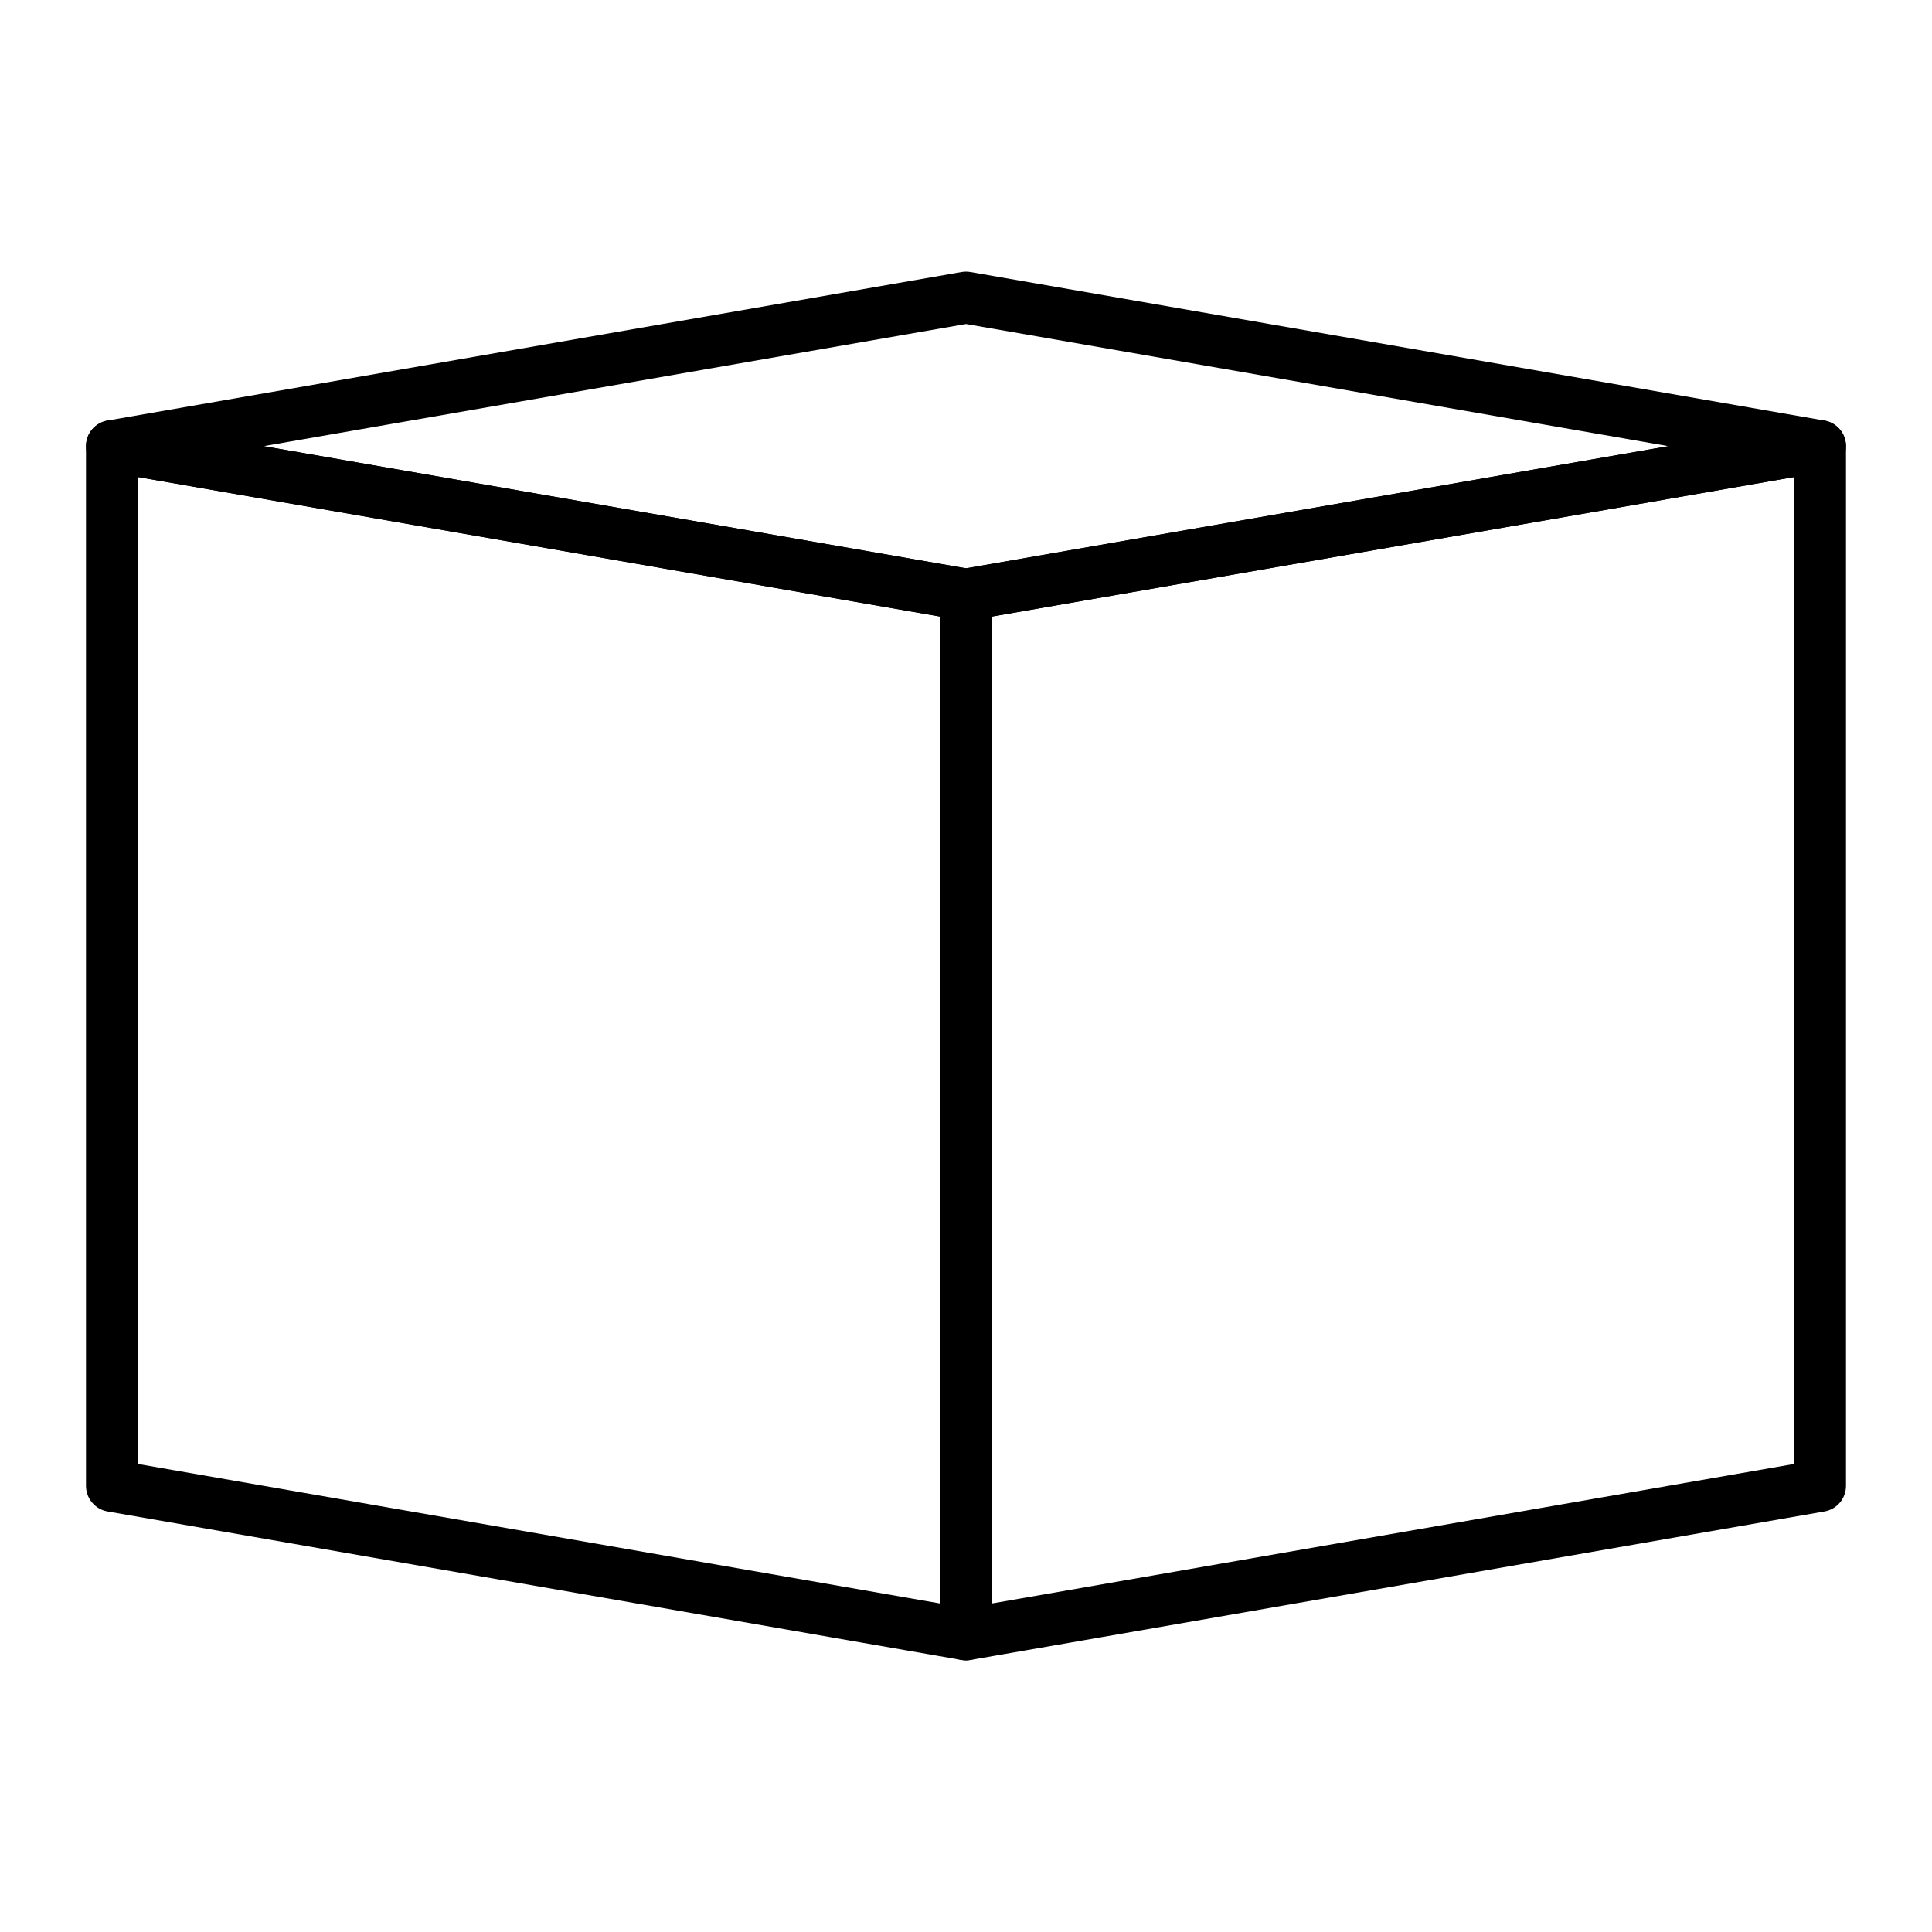
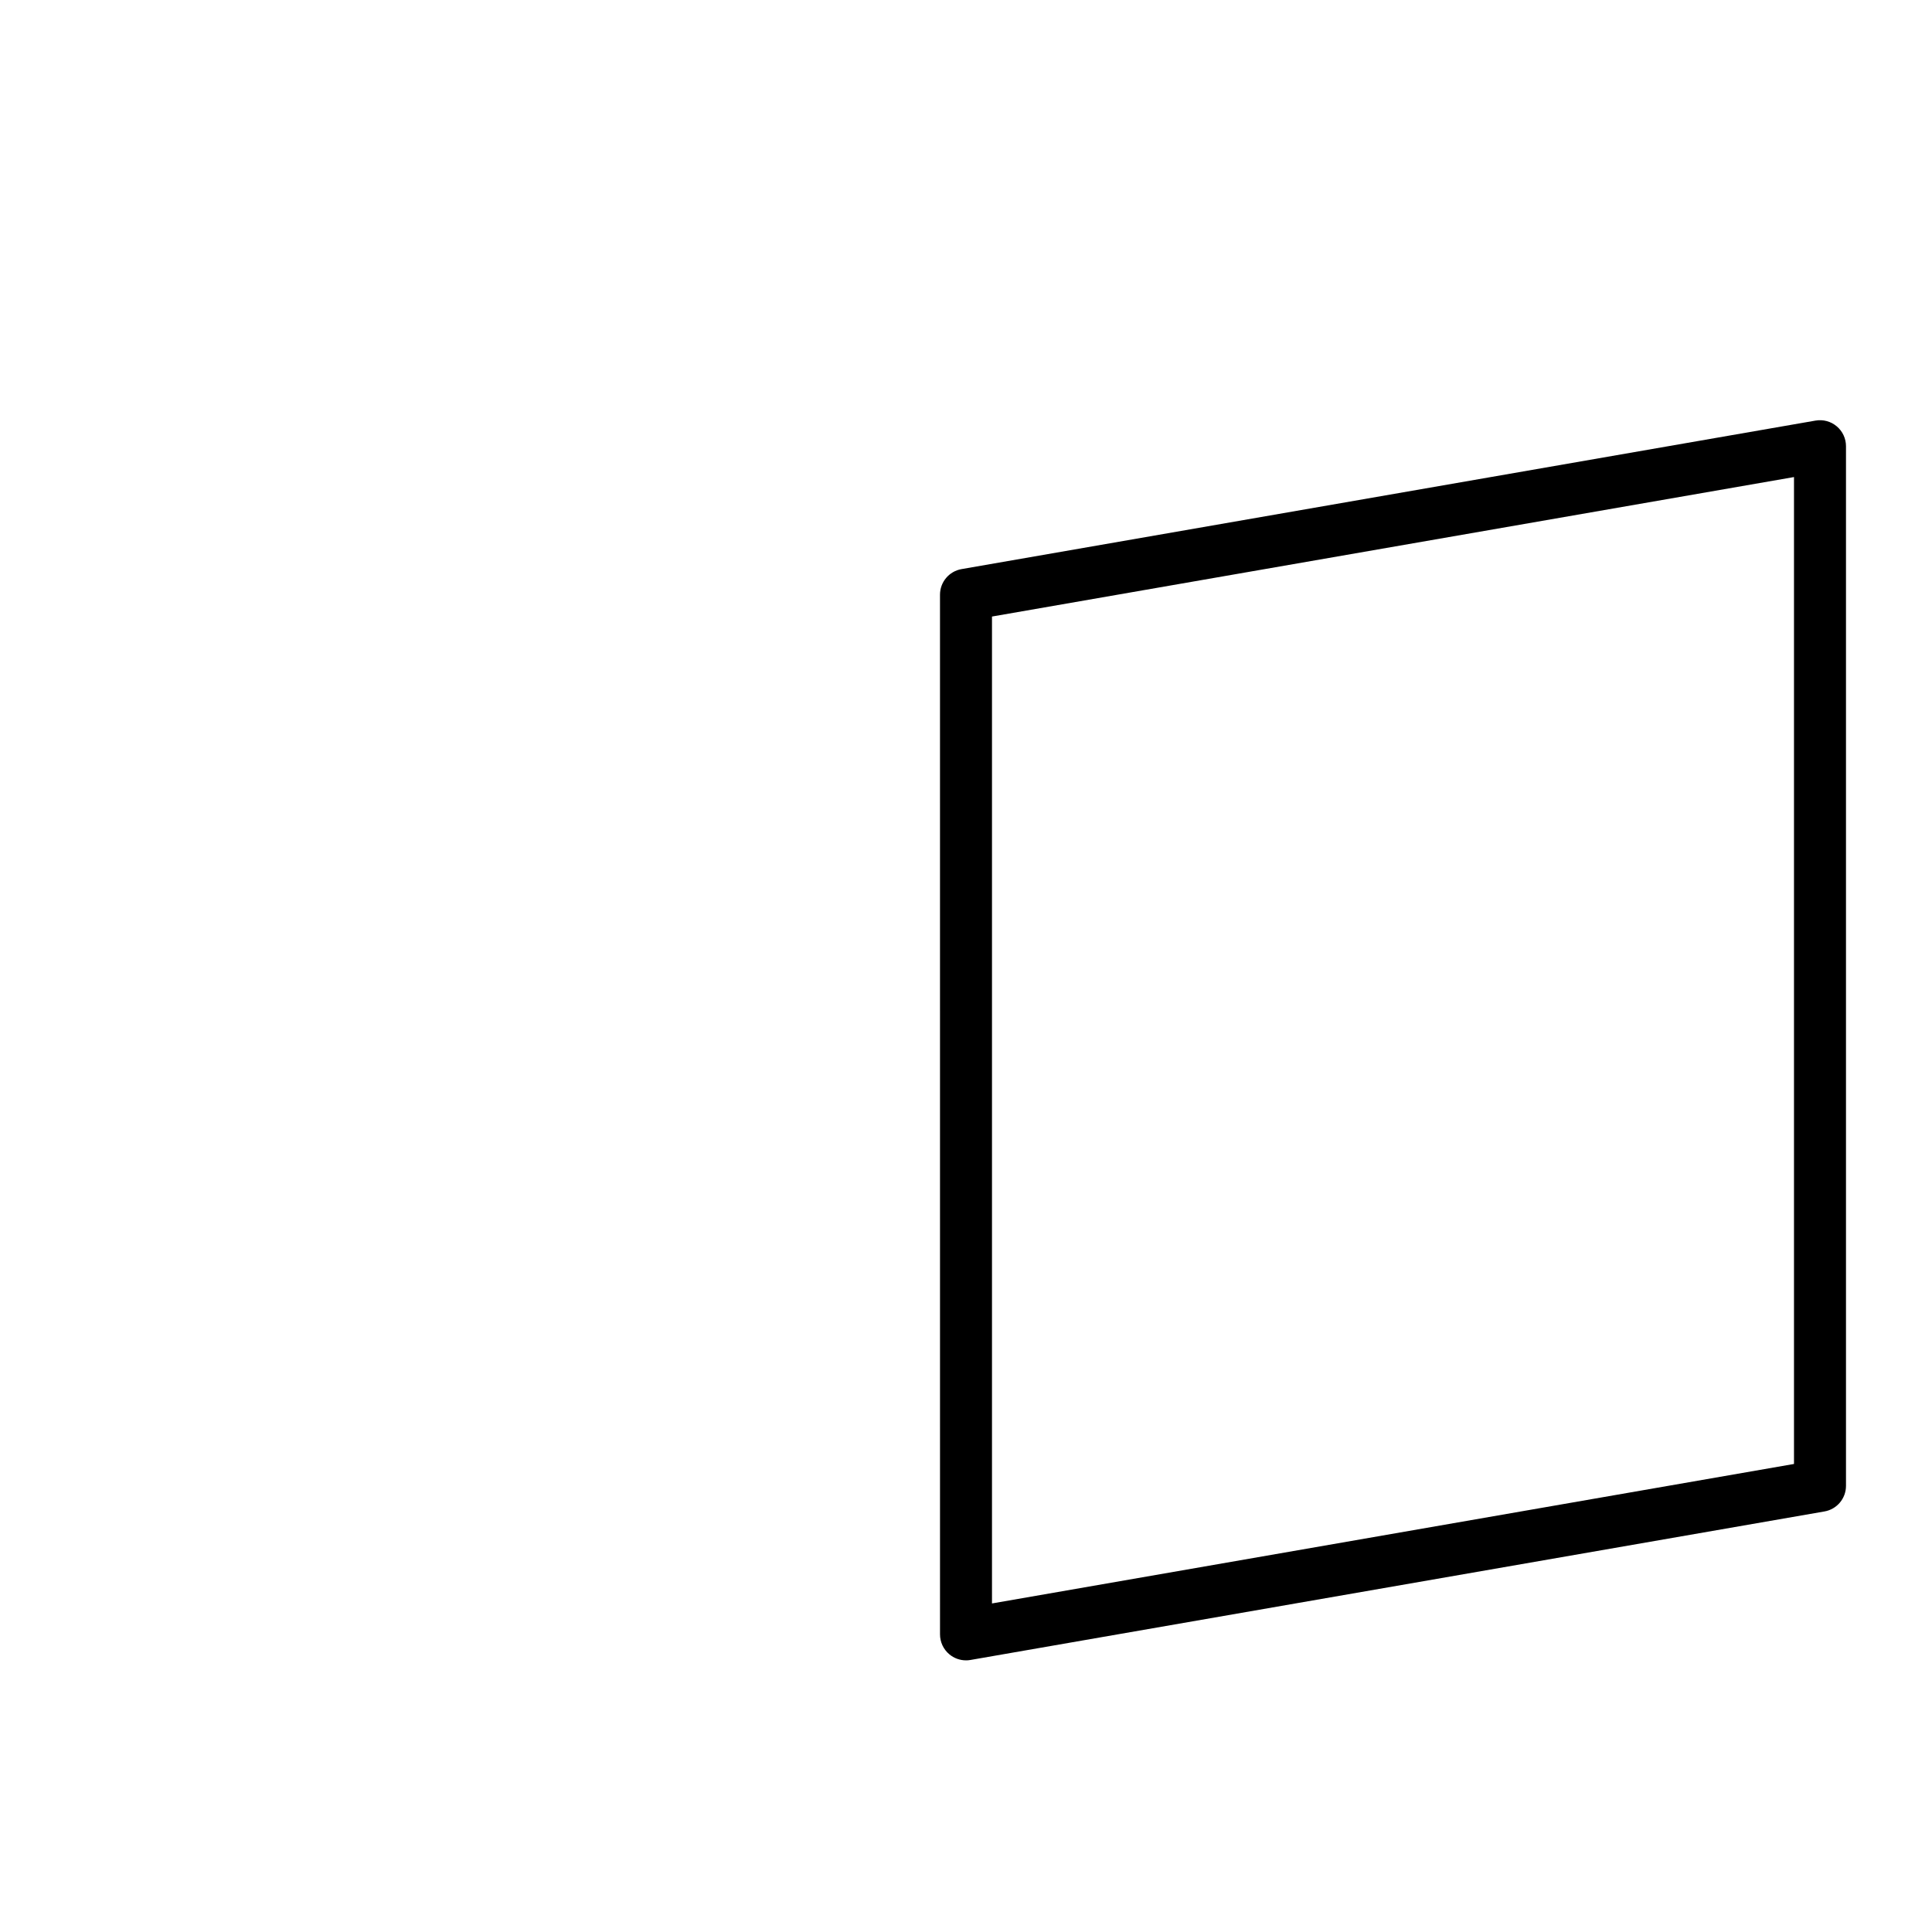
<svg xmlns="http://www.w3.org/2000/svg" fill="#000000" width="800px" height="800px" version="1.1" viewBox="144 144 512 512">
  <g>
-     <path d="m400 584.01c-0.395 0-0.789-0.035-1.18-0.102l-226.32-39.359c-3.301-0.574-5.711-3.438-5.711-6.789v-275.52c0-2.031 0.898-3.961 2.453-5.269 1.559-1.309 3.609-1.863 5.613-1.516l226.32 39.359c3.301 0.574 5.707 3.438 5.707 6.785v275.52c0 2.031-0.898 3.961-2.453 5.269-1.25 1.055-2.82 1.621-4.43 1.621zm-219.43-52.043 212.54 36.965v-261.54l-212.54-36.965z" />
    <path d="m400 584.01c-1.609 0-3.184-0.562-4.434-1.617-1.555-1.309-2.453-3.238-2.453-5.269l-0.004-275.52c0-3.348 2.41-6.211 5.707-6.785l226.32-39.359c2-0.348 4.059 0.207 5.613 1.516 1.559 1.309 2.457 3.238 2.457 5.269v275.52c0 3.348-2.406 6.211-5.707 6.785l-226.32 39.359c-0.395 0.07-0.789 0.105-1.18 0.105zm6.887-276.62v261.54l212.54-36.965v-261.54z" />
-     <path d="m400 308.48c-0.395 0-0.789-0.035-1.18-0.102l-226.32-39.359c-3.301-0.574-5.711-3.438-5.711-6.785 0-3.348 2.41-6.211 5.707-6.785l226.32-39.359c0.781-0.137 1.578-0.137 2.359 0l226.32 39.359c3.301 0.574 5.707 3.438 5.707 6.785 0 3.348-2.406 6.211-5.707 6.785l-226.32 39.359c-0.387 0.07-0.781 0.102-1.176 0.102zm-186.12-46.246 186.12 32.367 186.12-32.367-186.12-32.367z" />
  </g>
</svg>